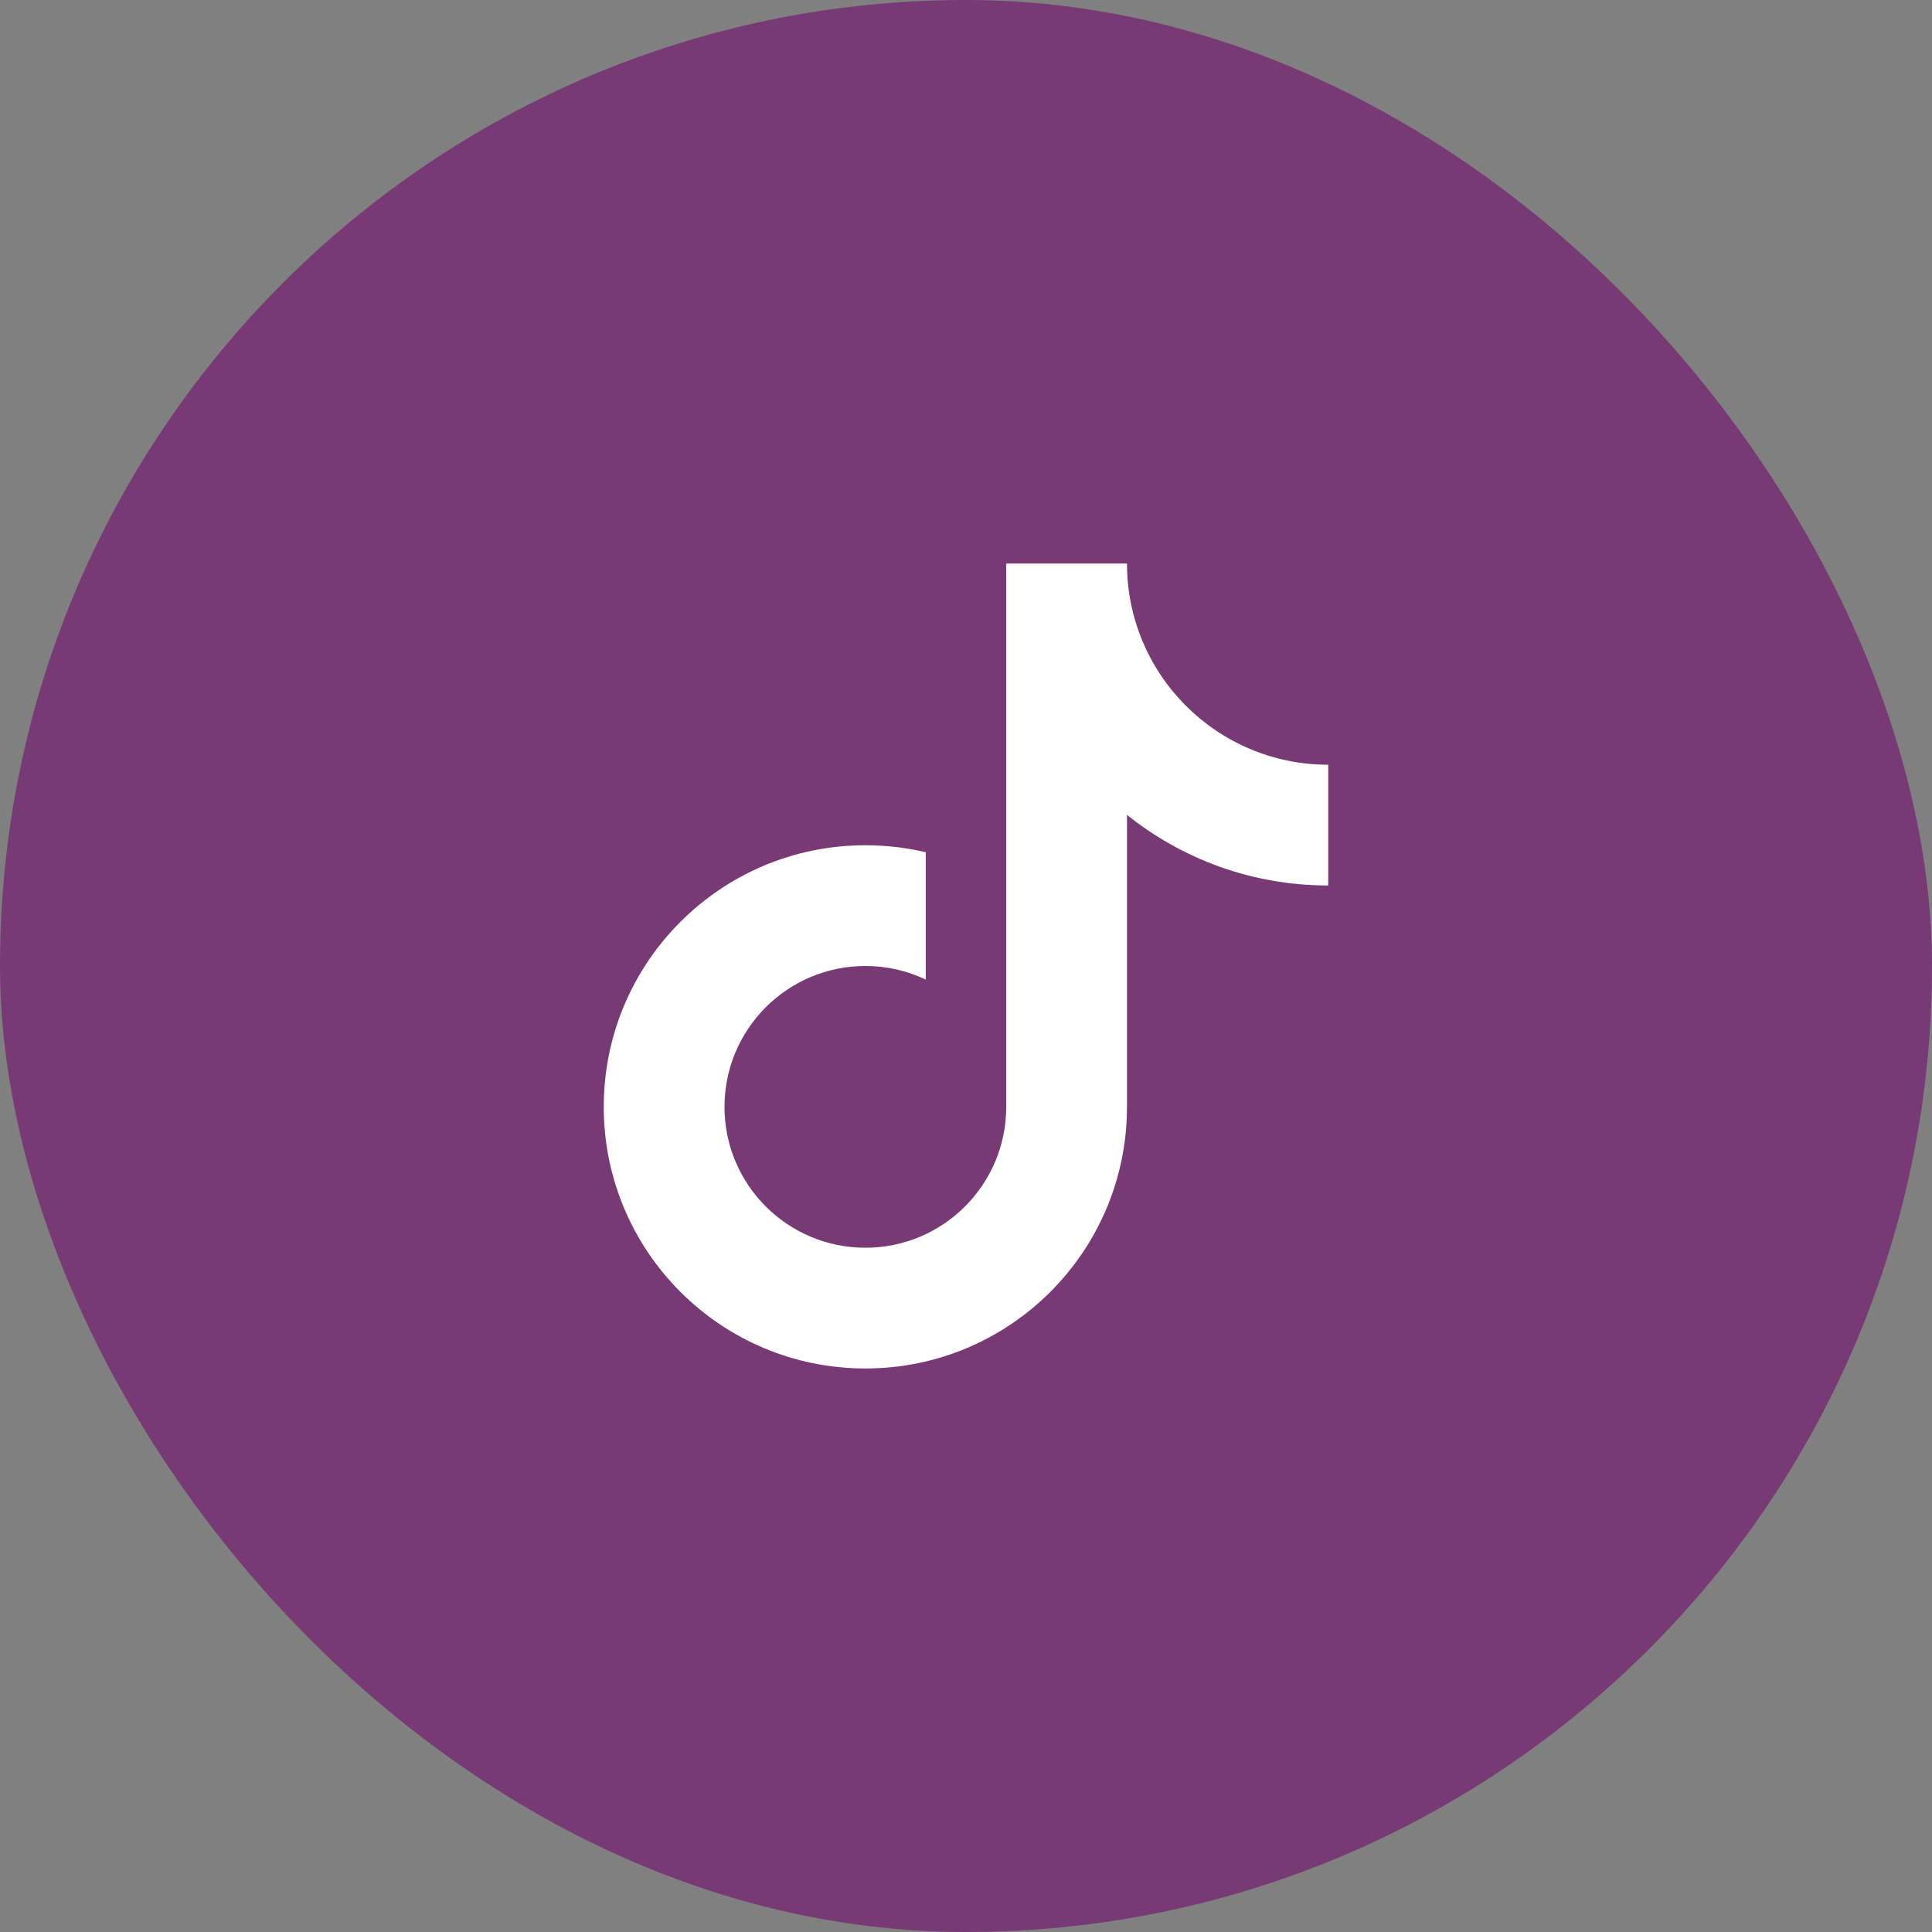
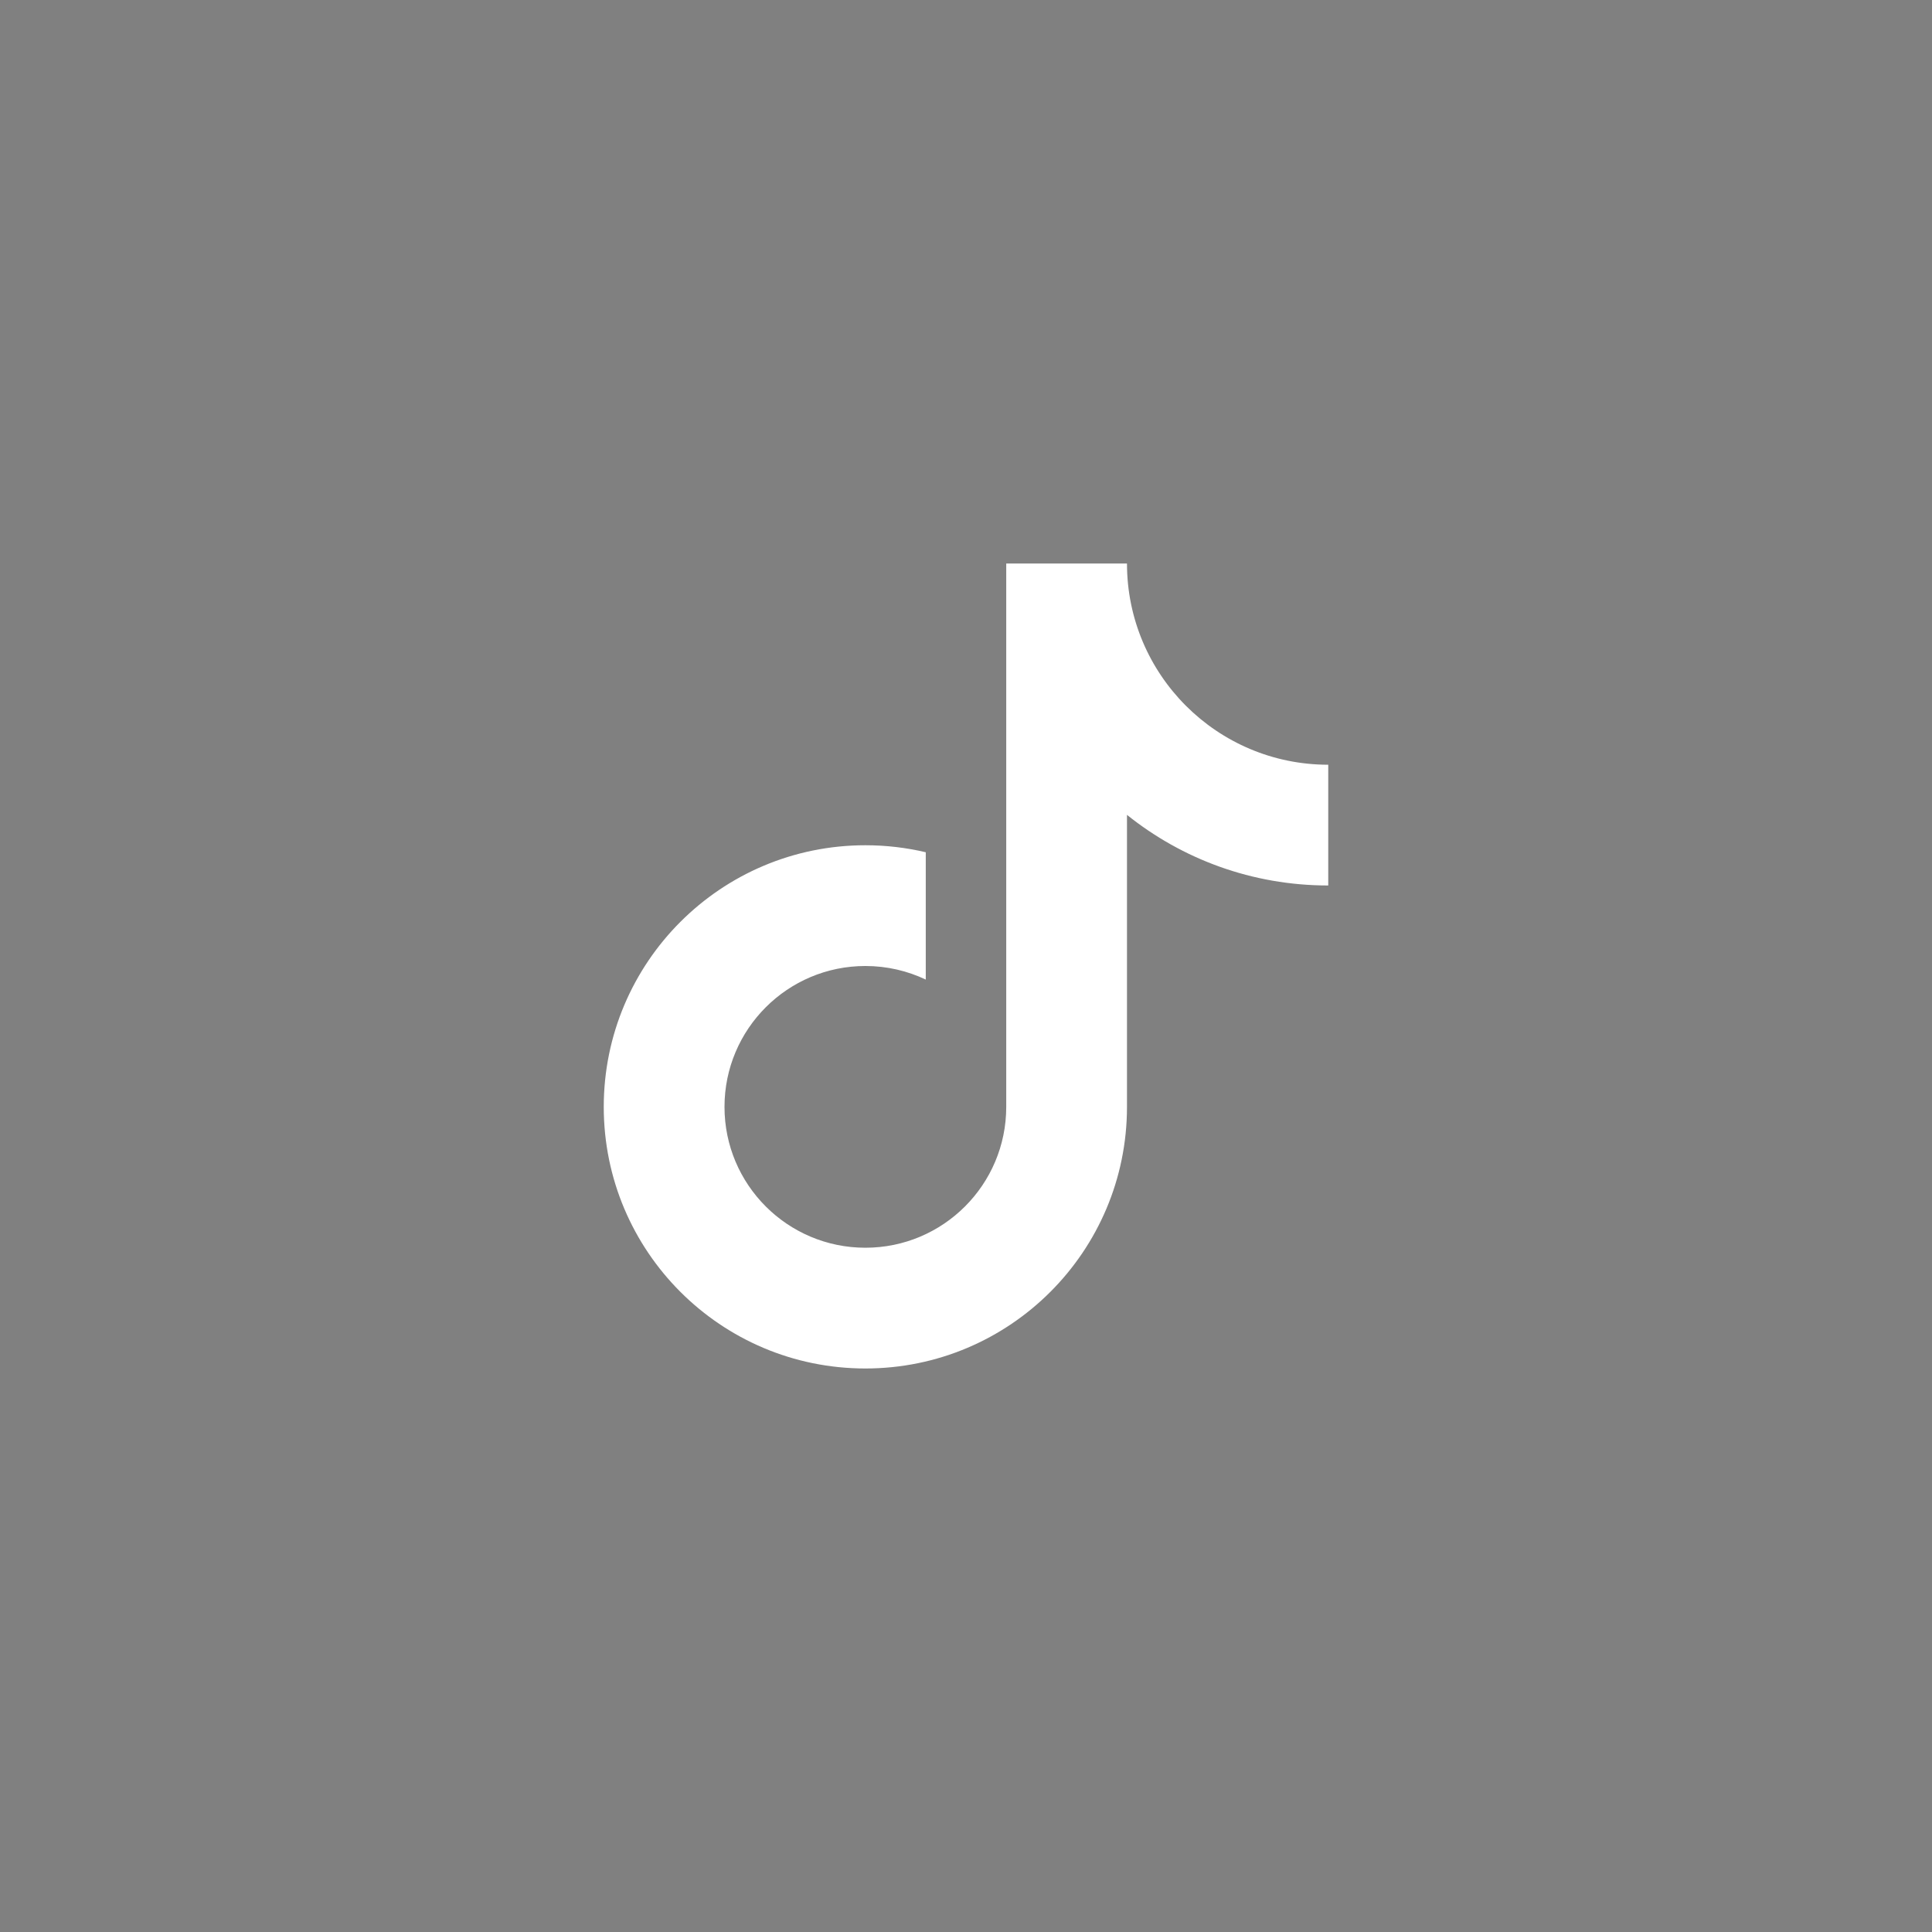
<svg xmlns="http://www.w3.org/2000/svg" width="40" height="40" viewBox="0 0 40 40" fill="none">
  <rect x="0" y="0" width="40" height="40" fill="#808080" stroke="none" />
-   <rect width="40" height="40" rx="20" fill="#783A75" />
  <path d="M23.333 16.871V22.917C23.333 25.908 20.908 28.333 17.917 28.333C14.925 28.333 12.5 25.908 12.5 22.917C12.5 19.925 14.925 17.5 17.917 17.5C18.347 17.5 18.765 17.55 19.167 17.645V20.281C18.788 20.101 18.364 20 17.917 20C16.306 20 15 21.306 15 22.917C15 24.527 16.306 25.833 17.917 25.833C19.527 25.833 20.833 24.527 20.833 22.917V11.667H23.333C23.333 13.968 25.199 15.833 27.5 15.833V18.333C25.923 18.333 24.475 17.786 23.333 16.871Z" fill="white" />
</svg>